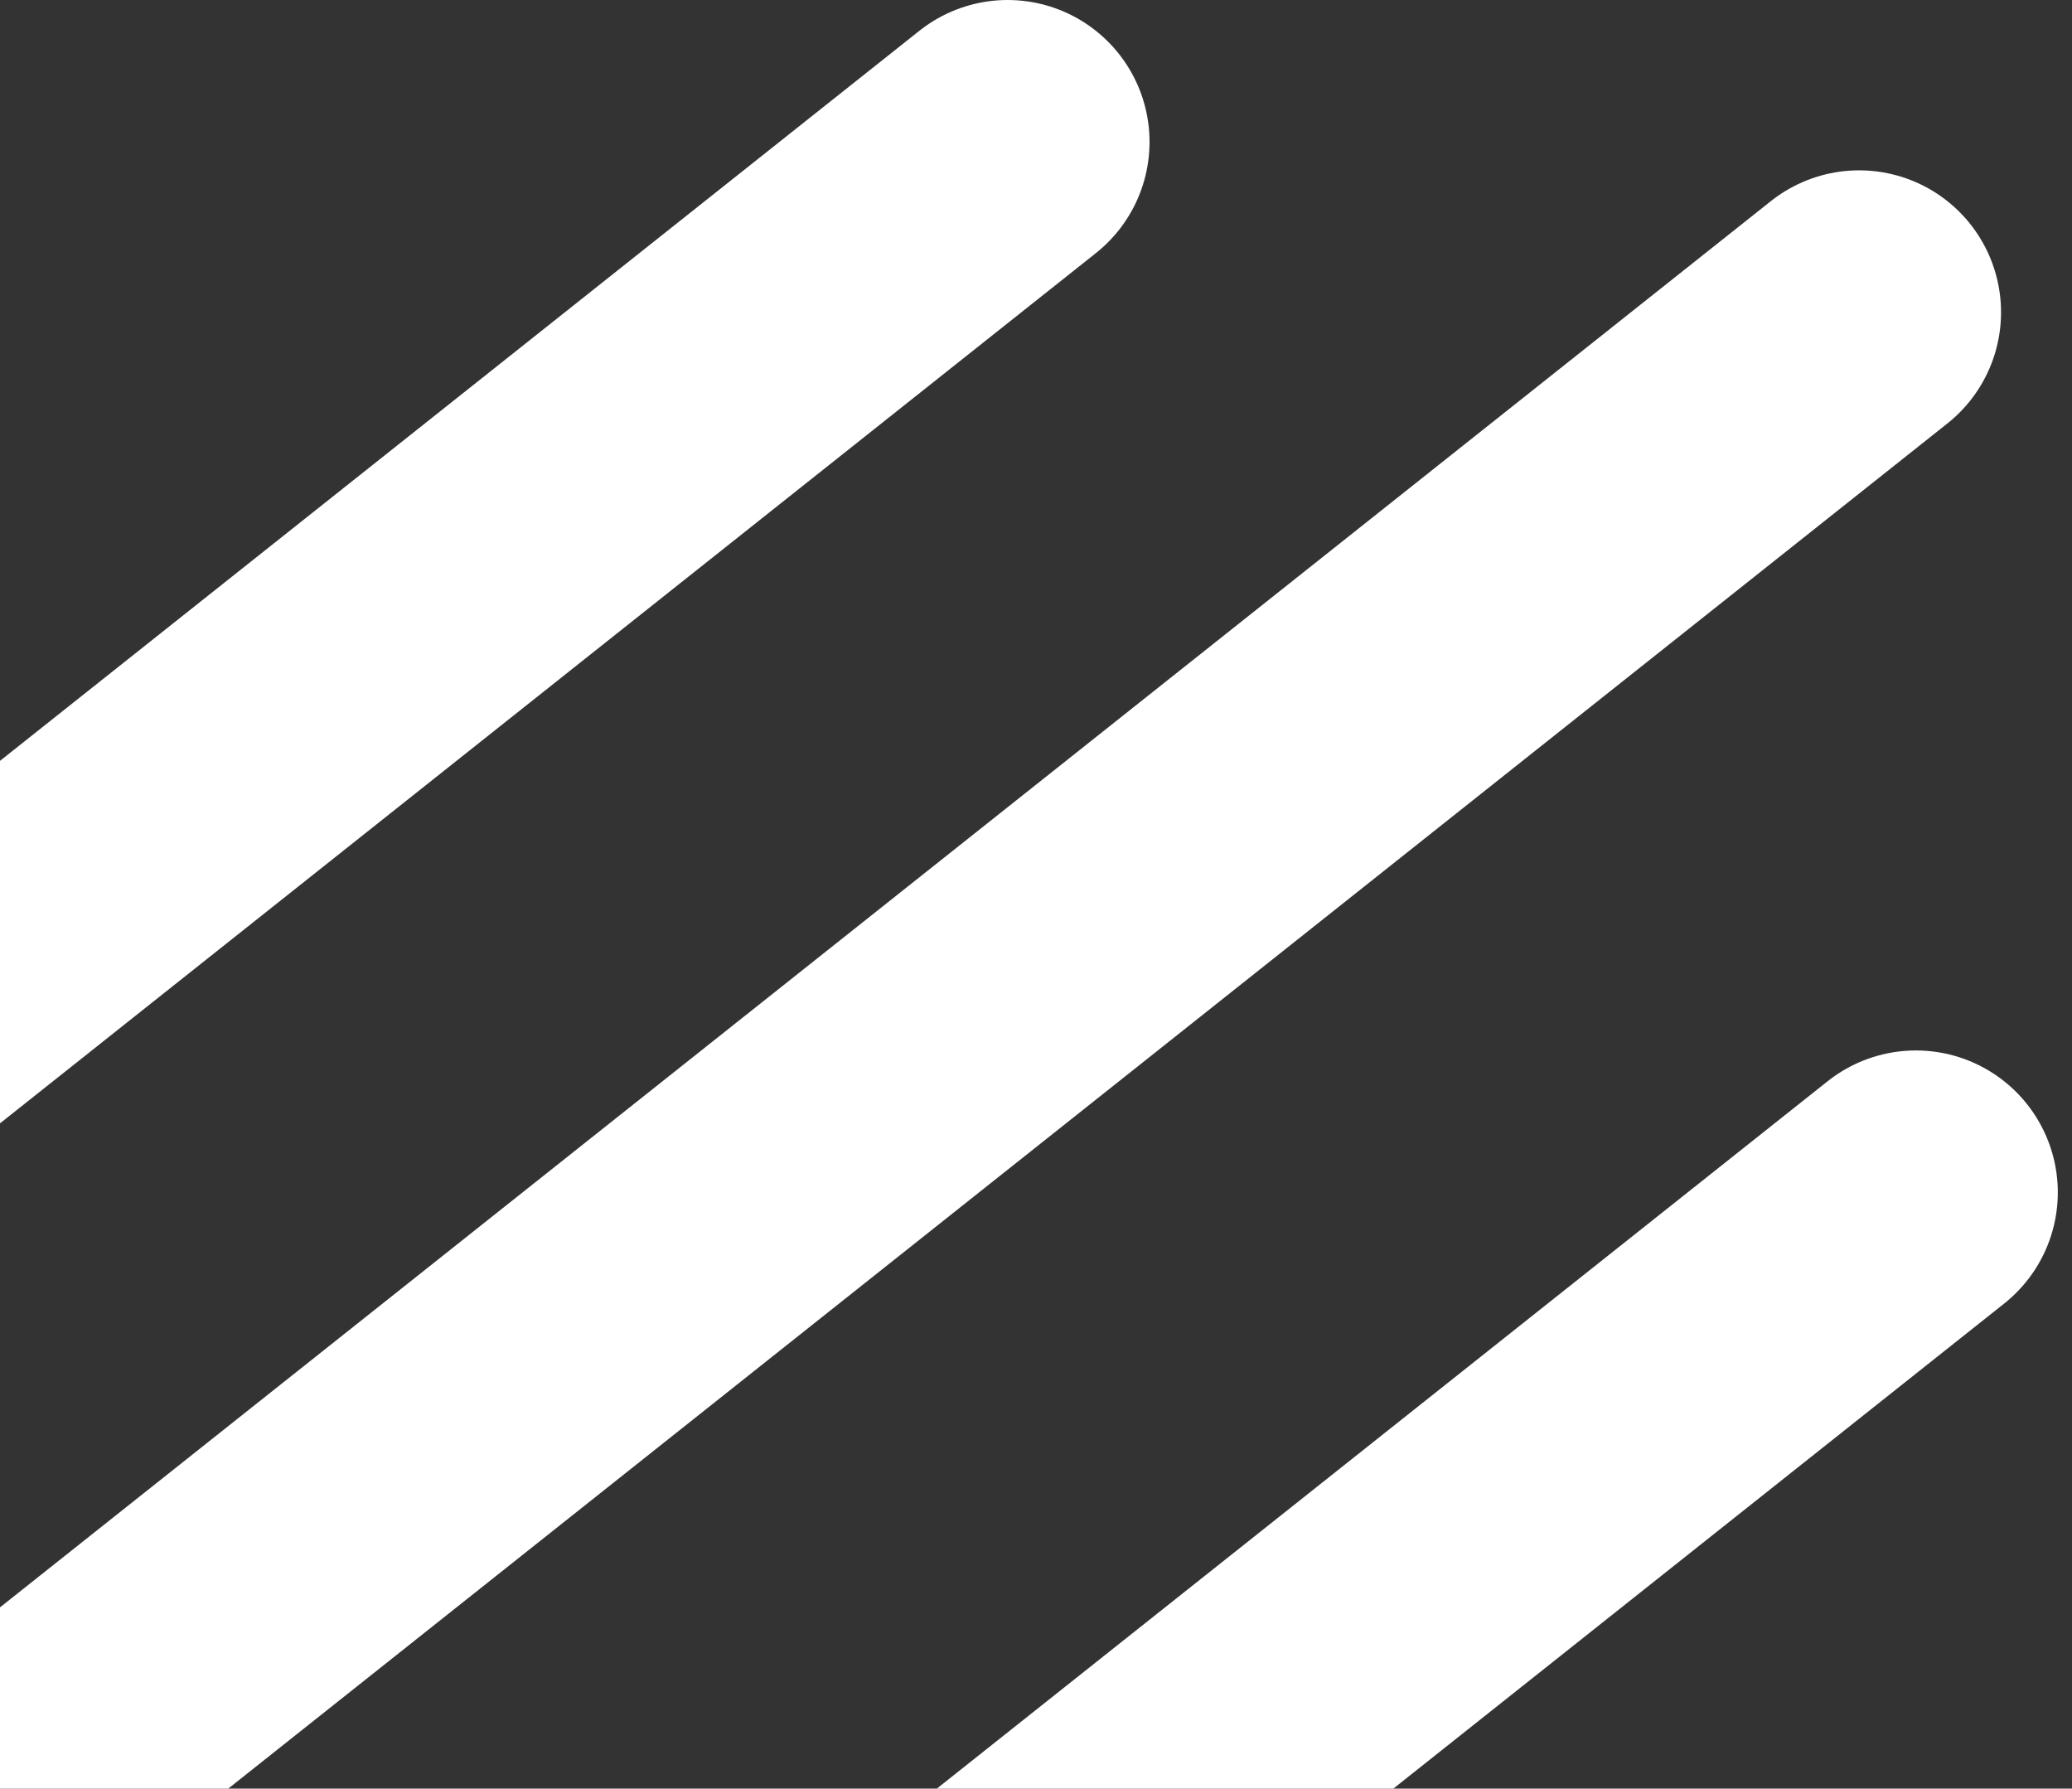
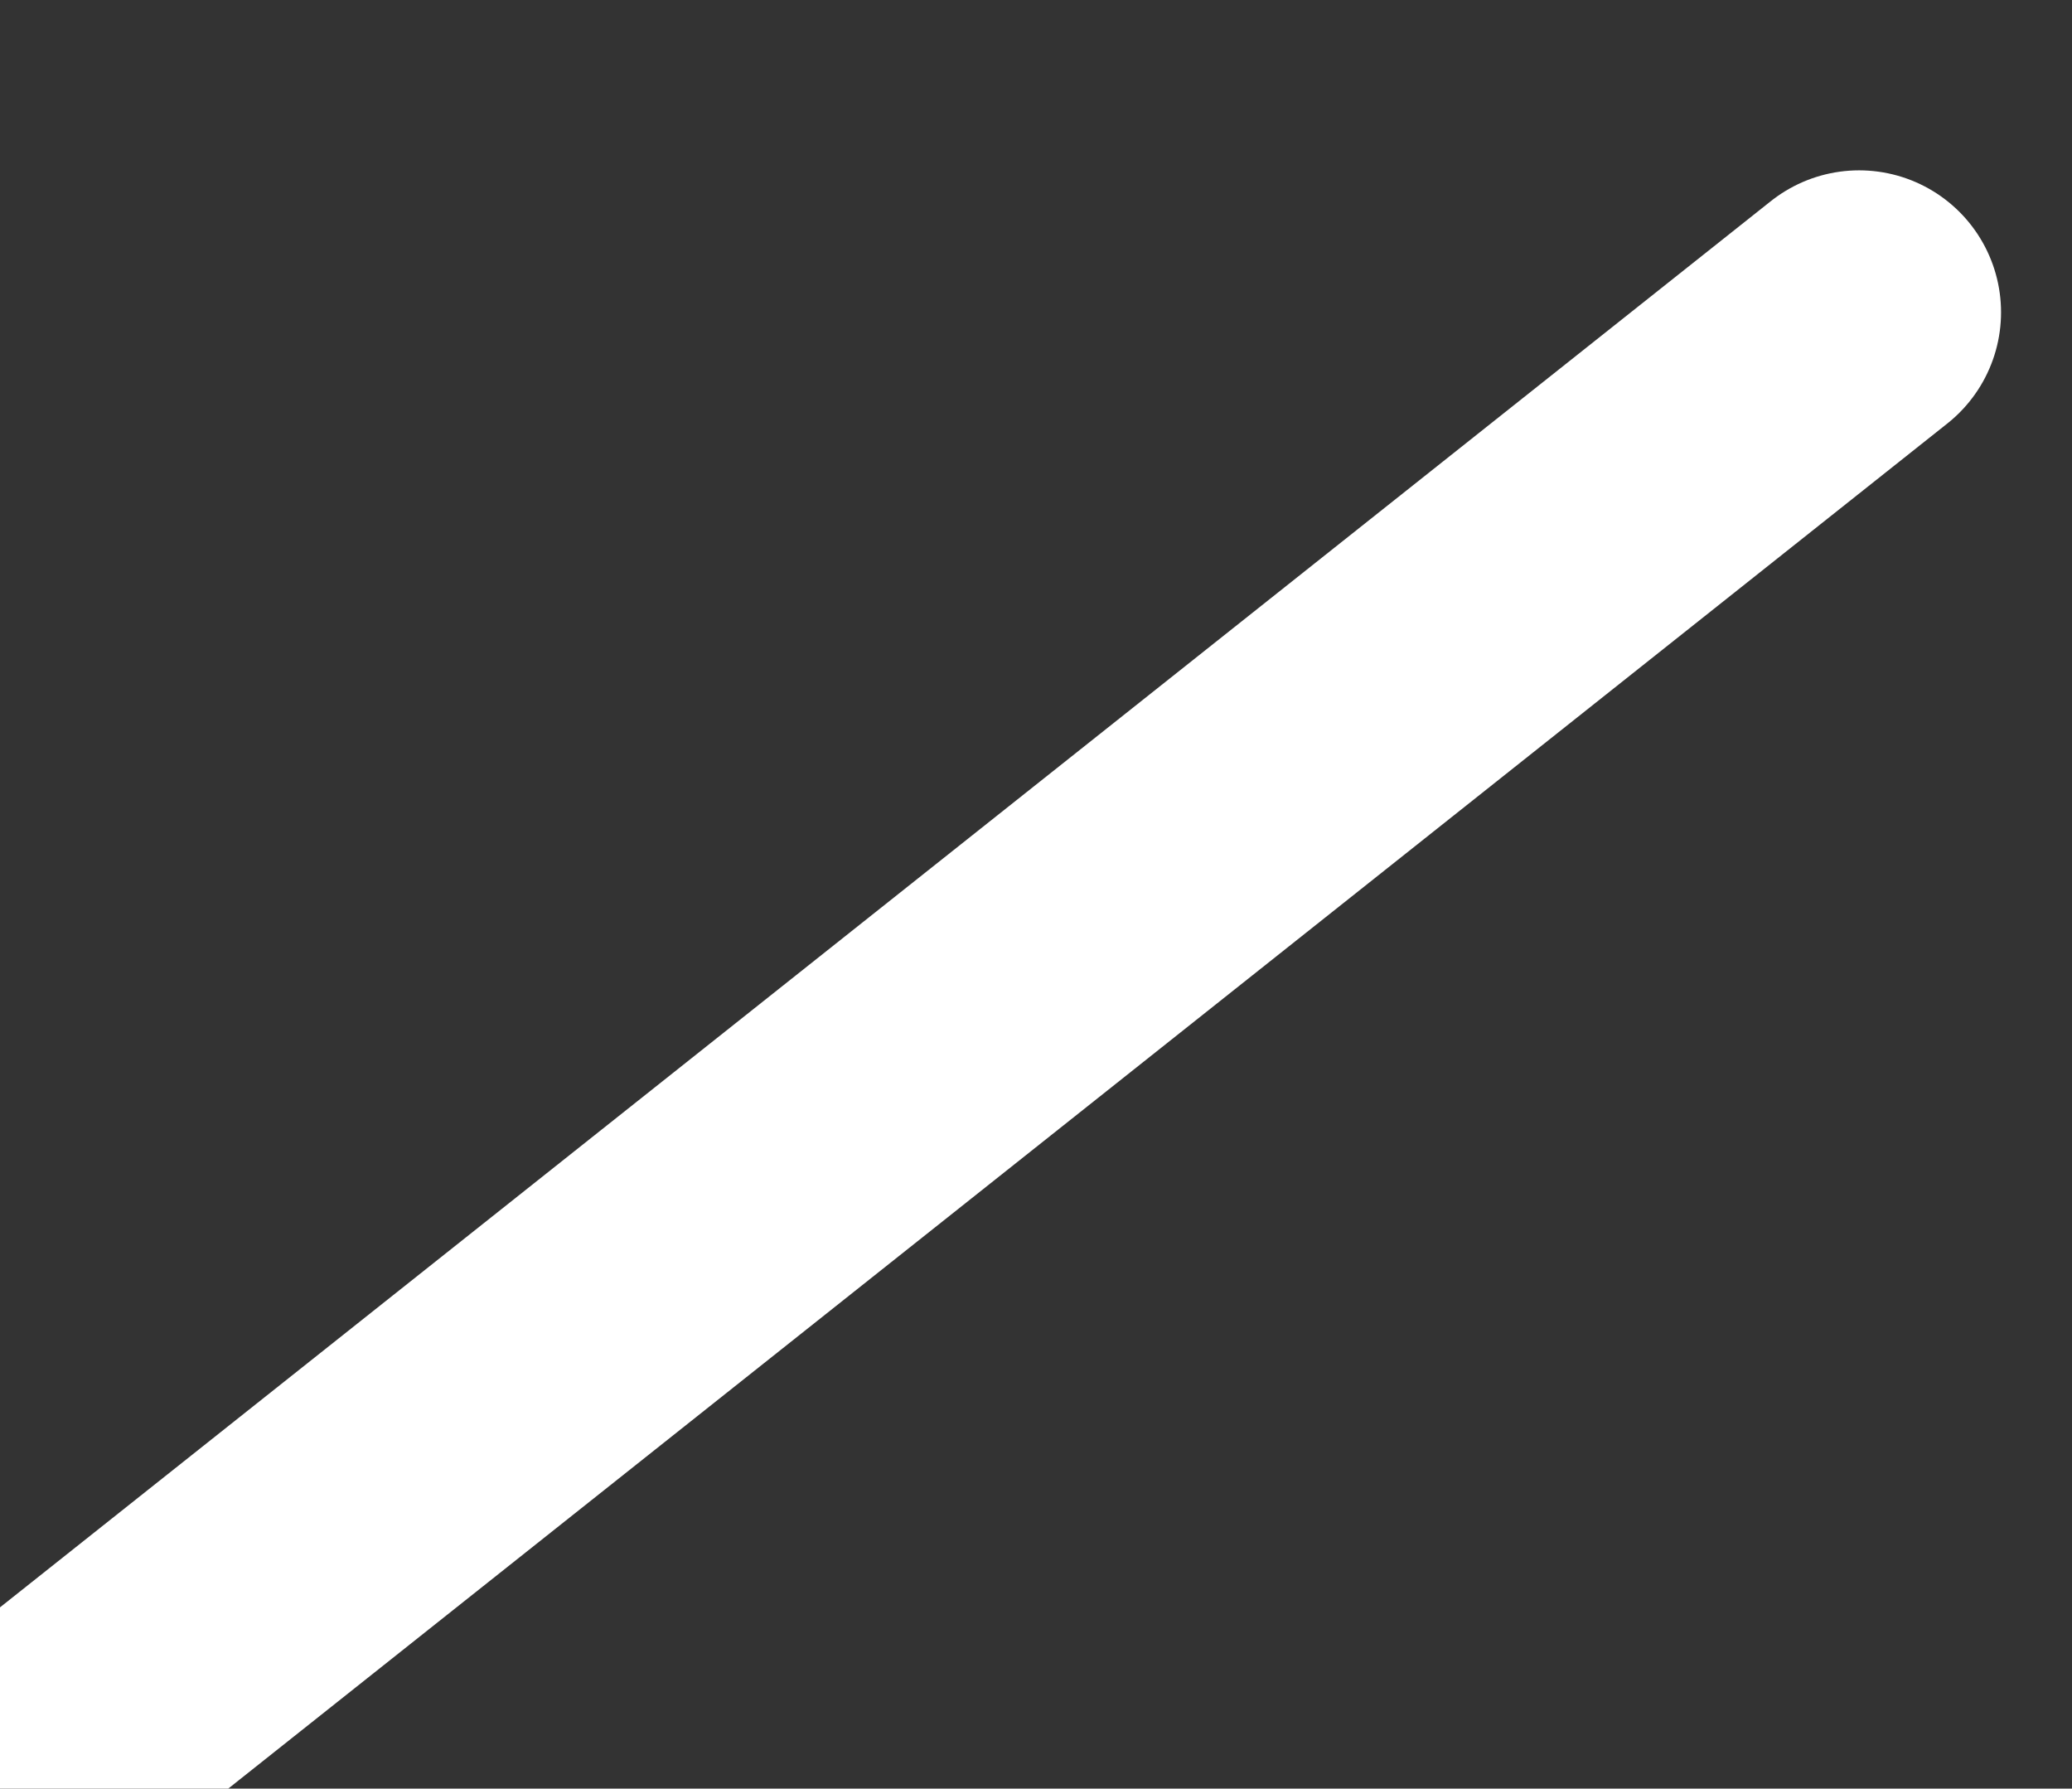
<svg xmlns="http://www.w3.org/2000/svg" width="73" height="63" viewBox="0 0 73 63" fill="none">
  <rect x="0" y="0" width="73" height="63" fill="#333333" stroke="none" />
-   <path d="M-30 57L35.5 5" stroke="white" stroke-width="10" stroke-linecap="round" stroke-linejoin="round" />
  <path d="M0 63L65.5 11" stroke="white" stroke-width="10" stroke-linecap="round" stroke-linejoin="round" />
-   <path d="M2 94L67.5 42" stroke="white" stroke-width="10" stroke-linecap="round" stroke-linejoin="round" />
</svg>